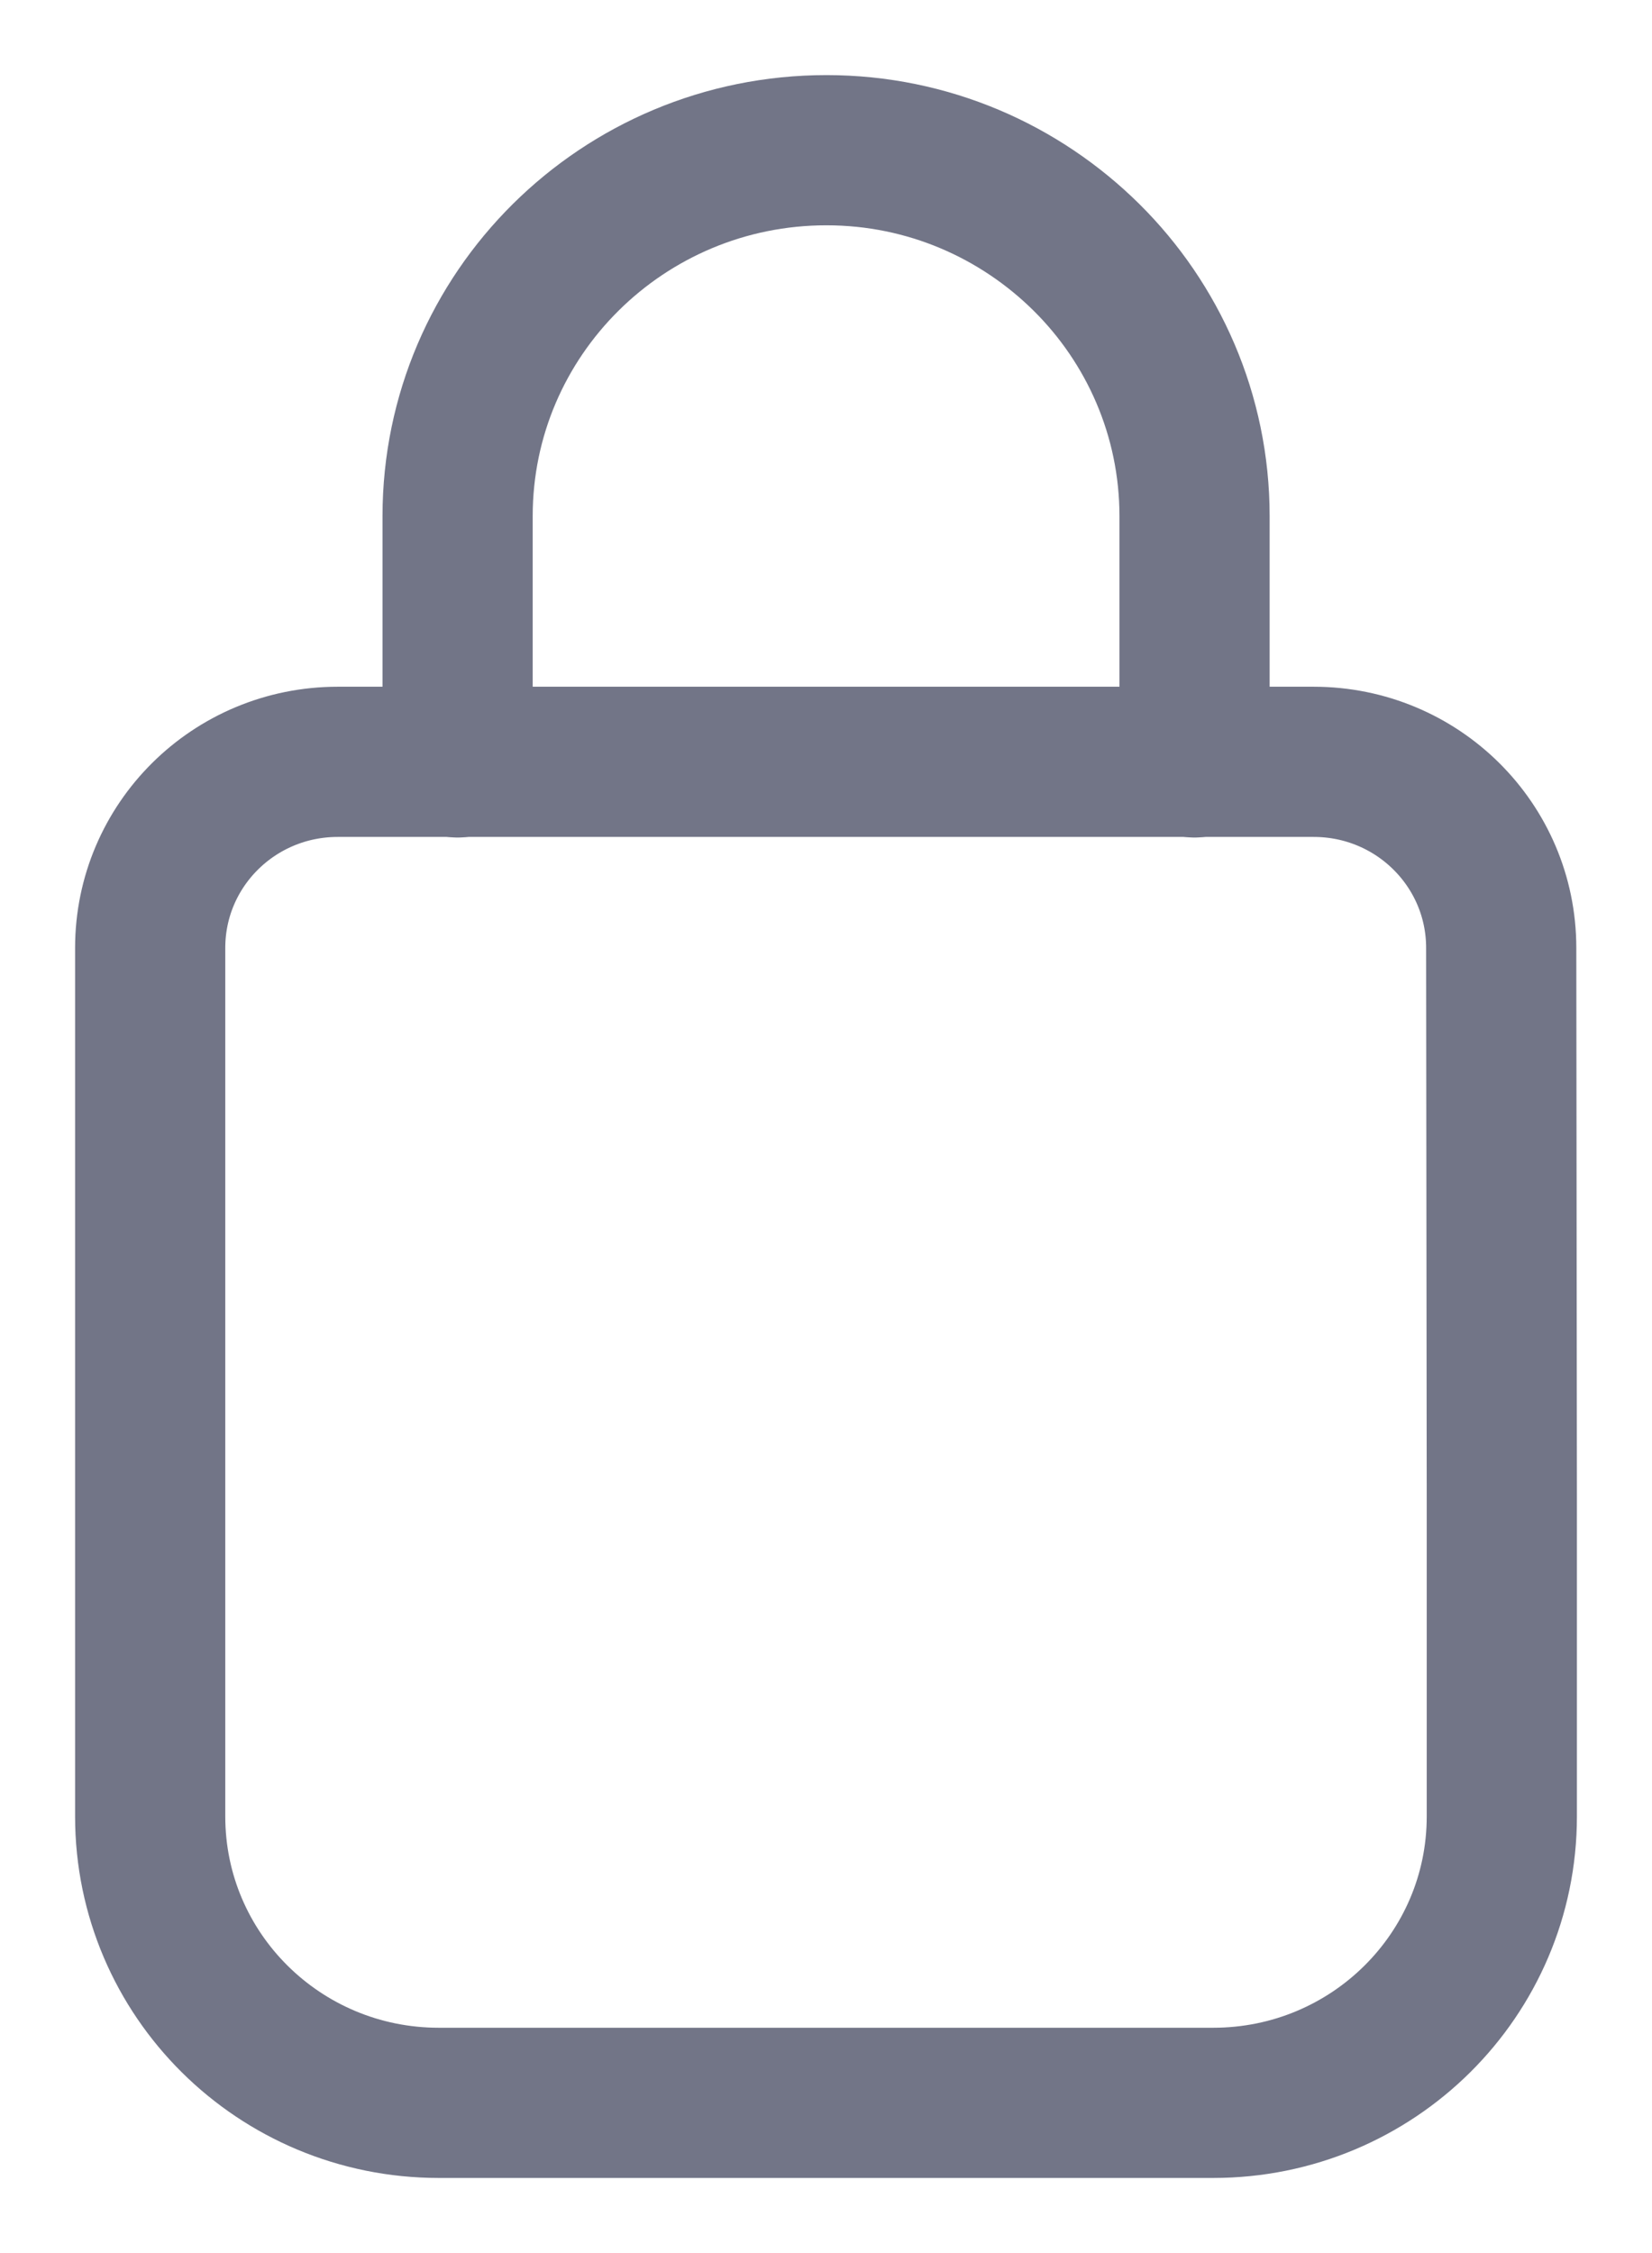
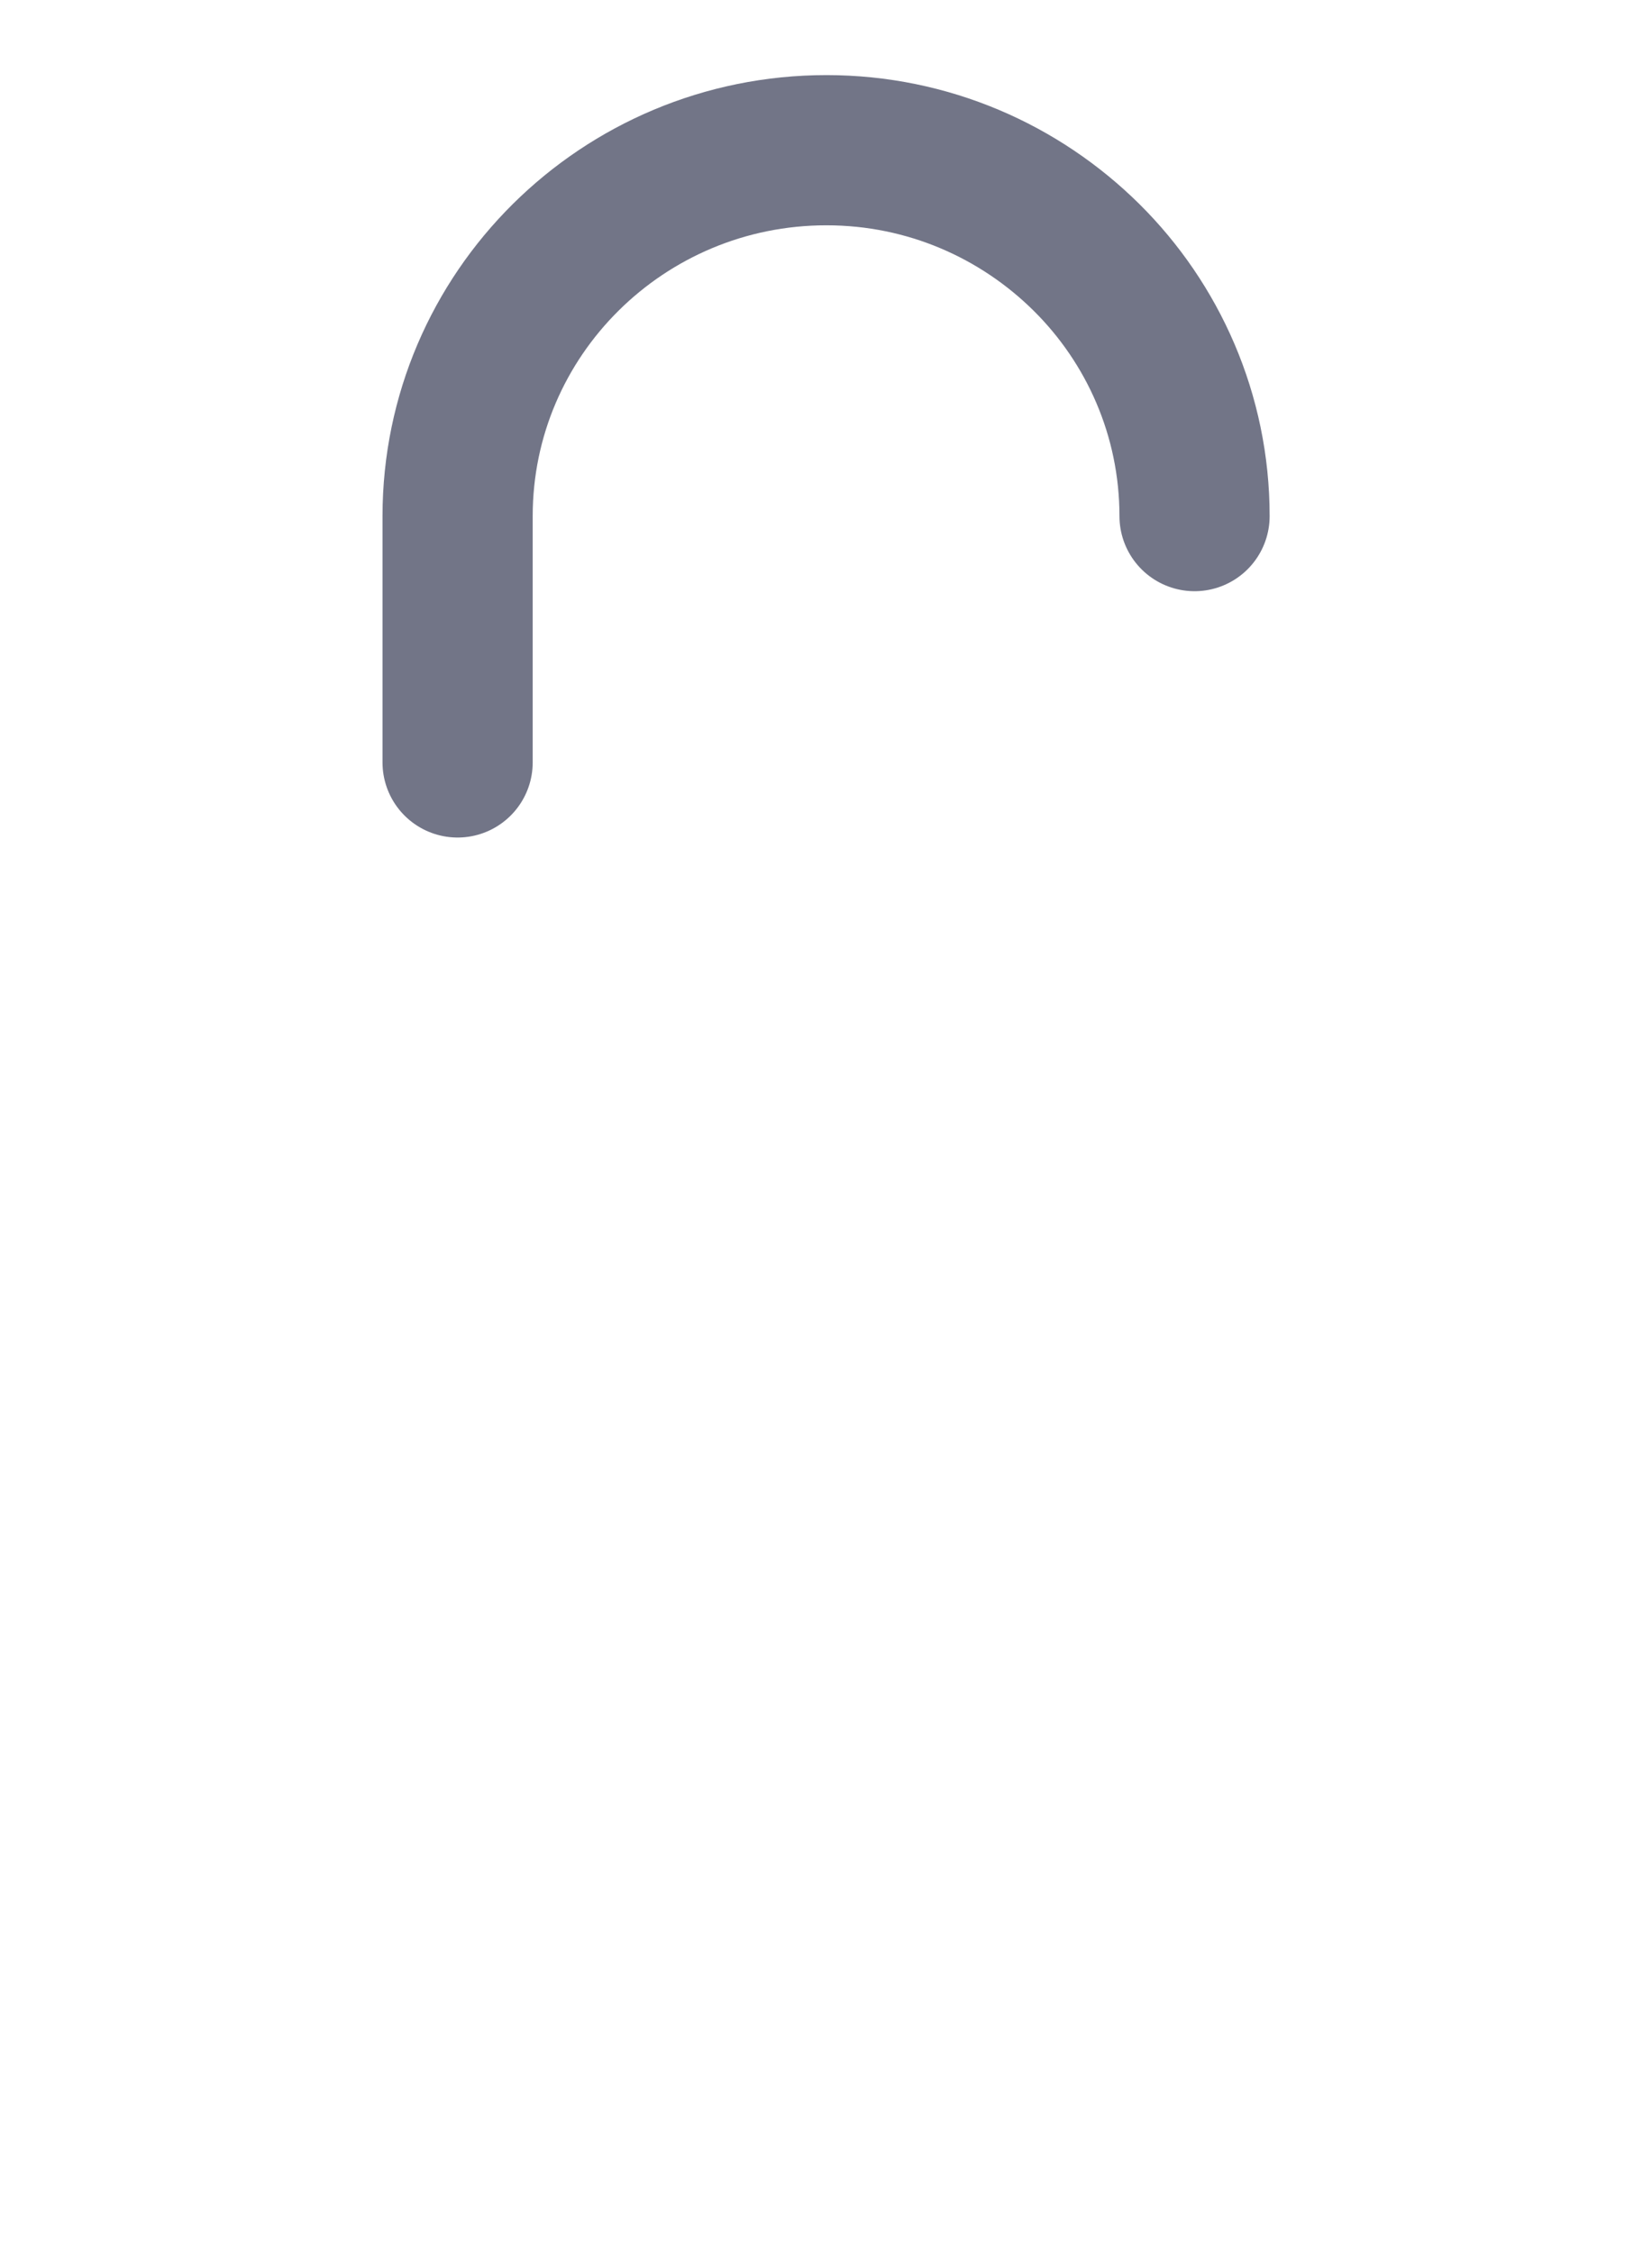
<svg xmlns="http://www.w3.org/2000/svg" width="11" height="15" viewBox="0 0 11 15" fill="none">
-   <path d="M10 9.985V12.093C10 13.147 9.14 14 8.078 14H2.922C1.86 14 1 13.147 1 12.093V6.311C1 5.626 1.558 5.072 2.249 5.072H8.747C9.438 5.072 9.996 5.626 9.996 6.311L10 9.985Z" stroke="#727587" stroke-linecap="round" stroke-linejoin="round" />
-   <path d="M3.047 5.076V3.436C3.047 2.091 4.147 1 5.503 1C6.181 1 6.792 1.275 7.235 1.714C7.677 2.152 7.954 2.763 7.954 3.436V5.076" stroke="#727587" stroke-linecap="round" stroke-linejoin="round" />
+   <path d="M3.047 5.076V3.436C3.047 2.091 4.147 1 5.503 1C6.181 1 6.792 1.275 7.235 1.714C7.677 2.152 7.954 2.763 7.954 3.436" stroke="#727587" stroke-linecap="round" stroke-linejoin="round" />
</svg>